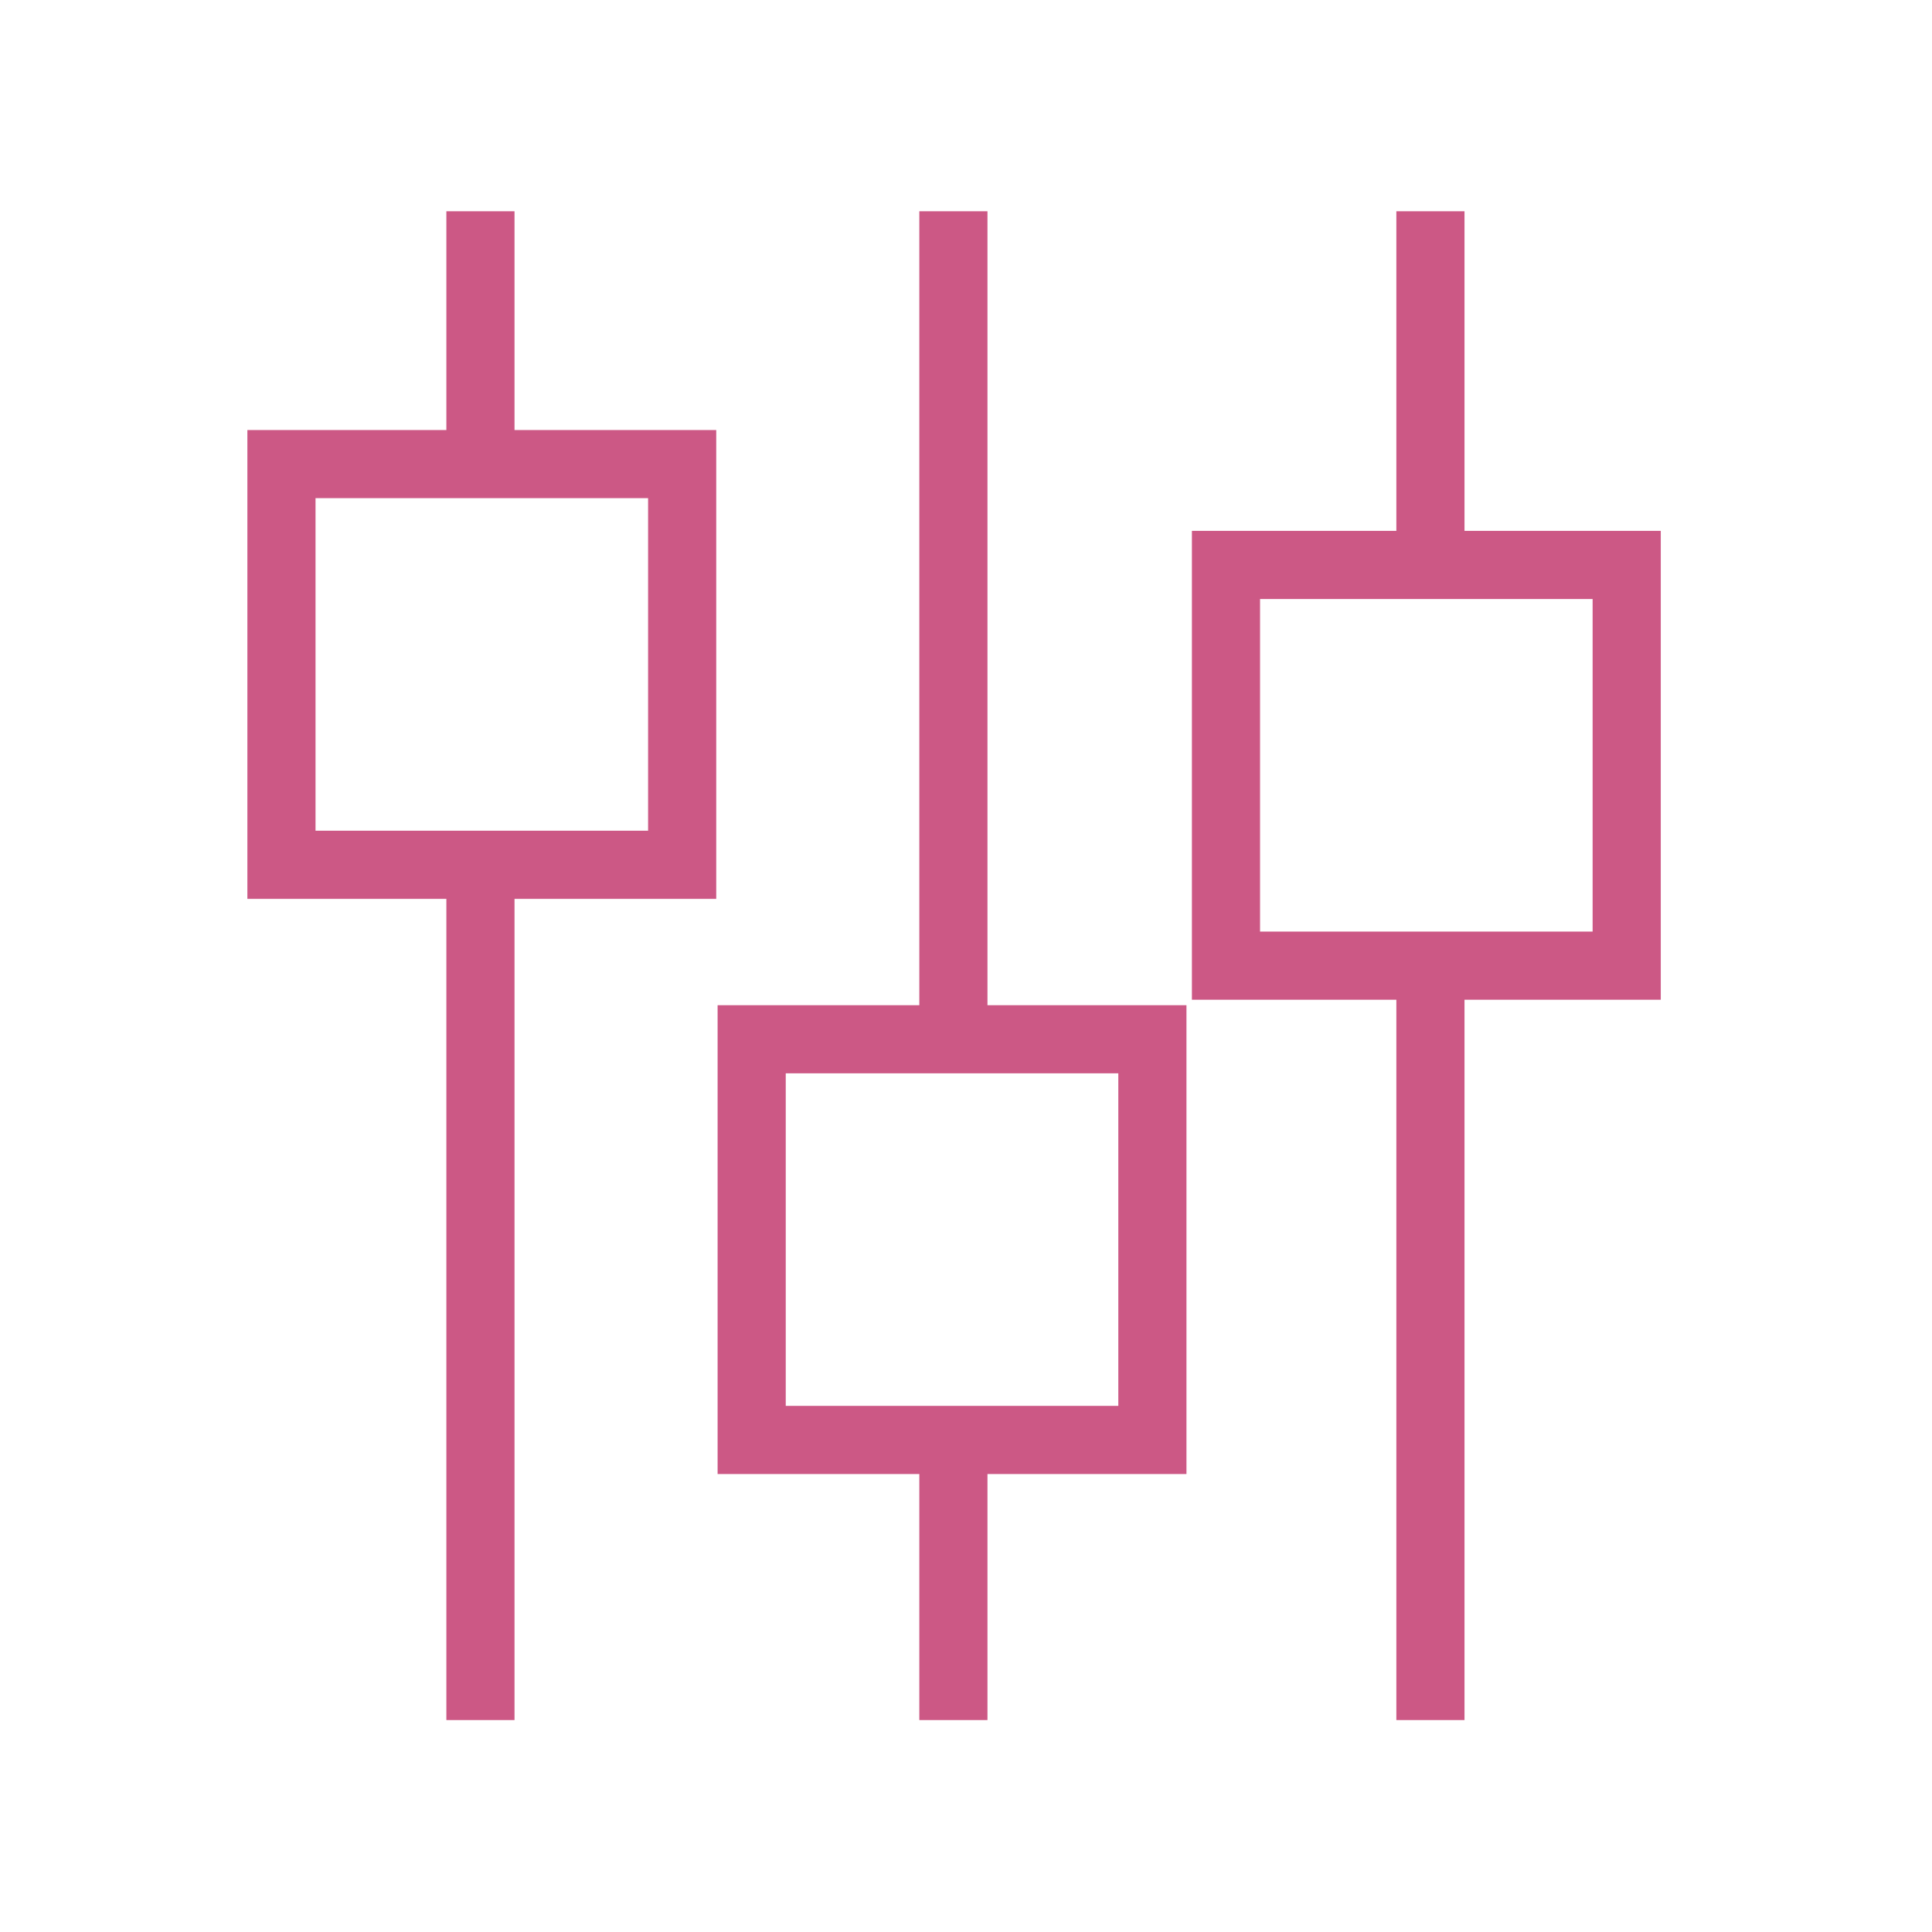
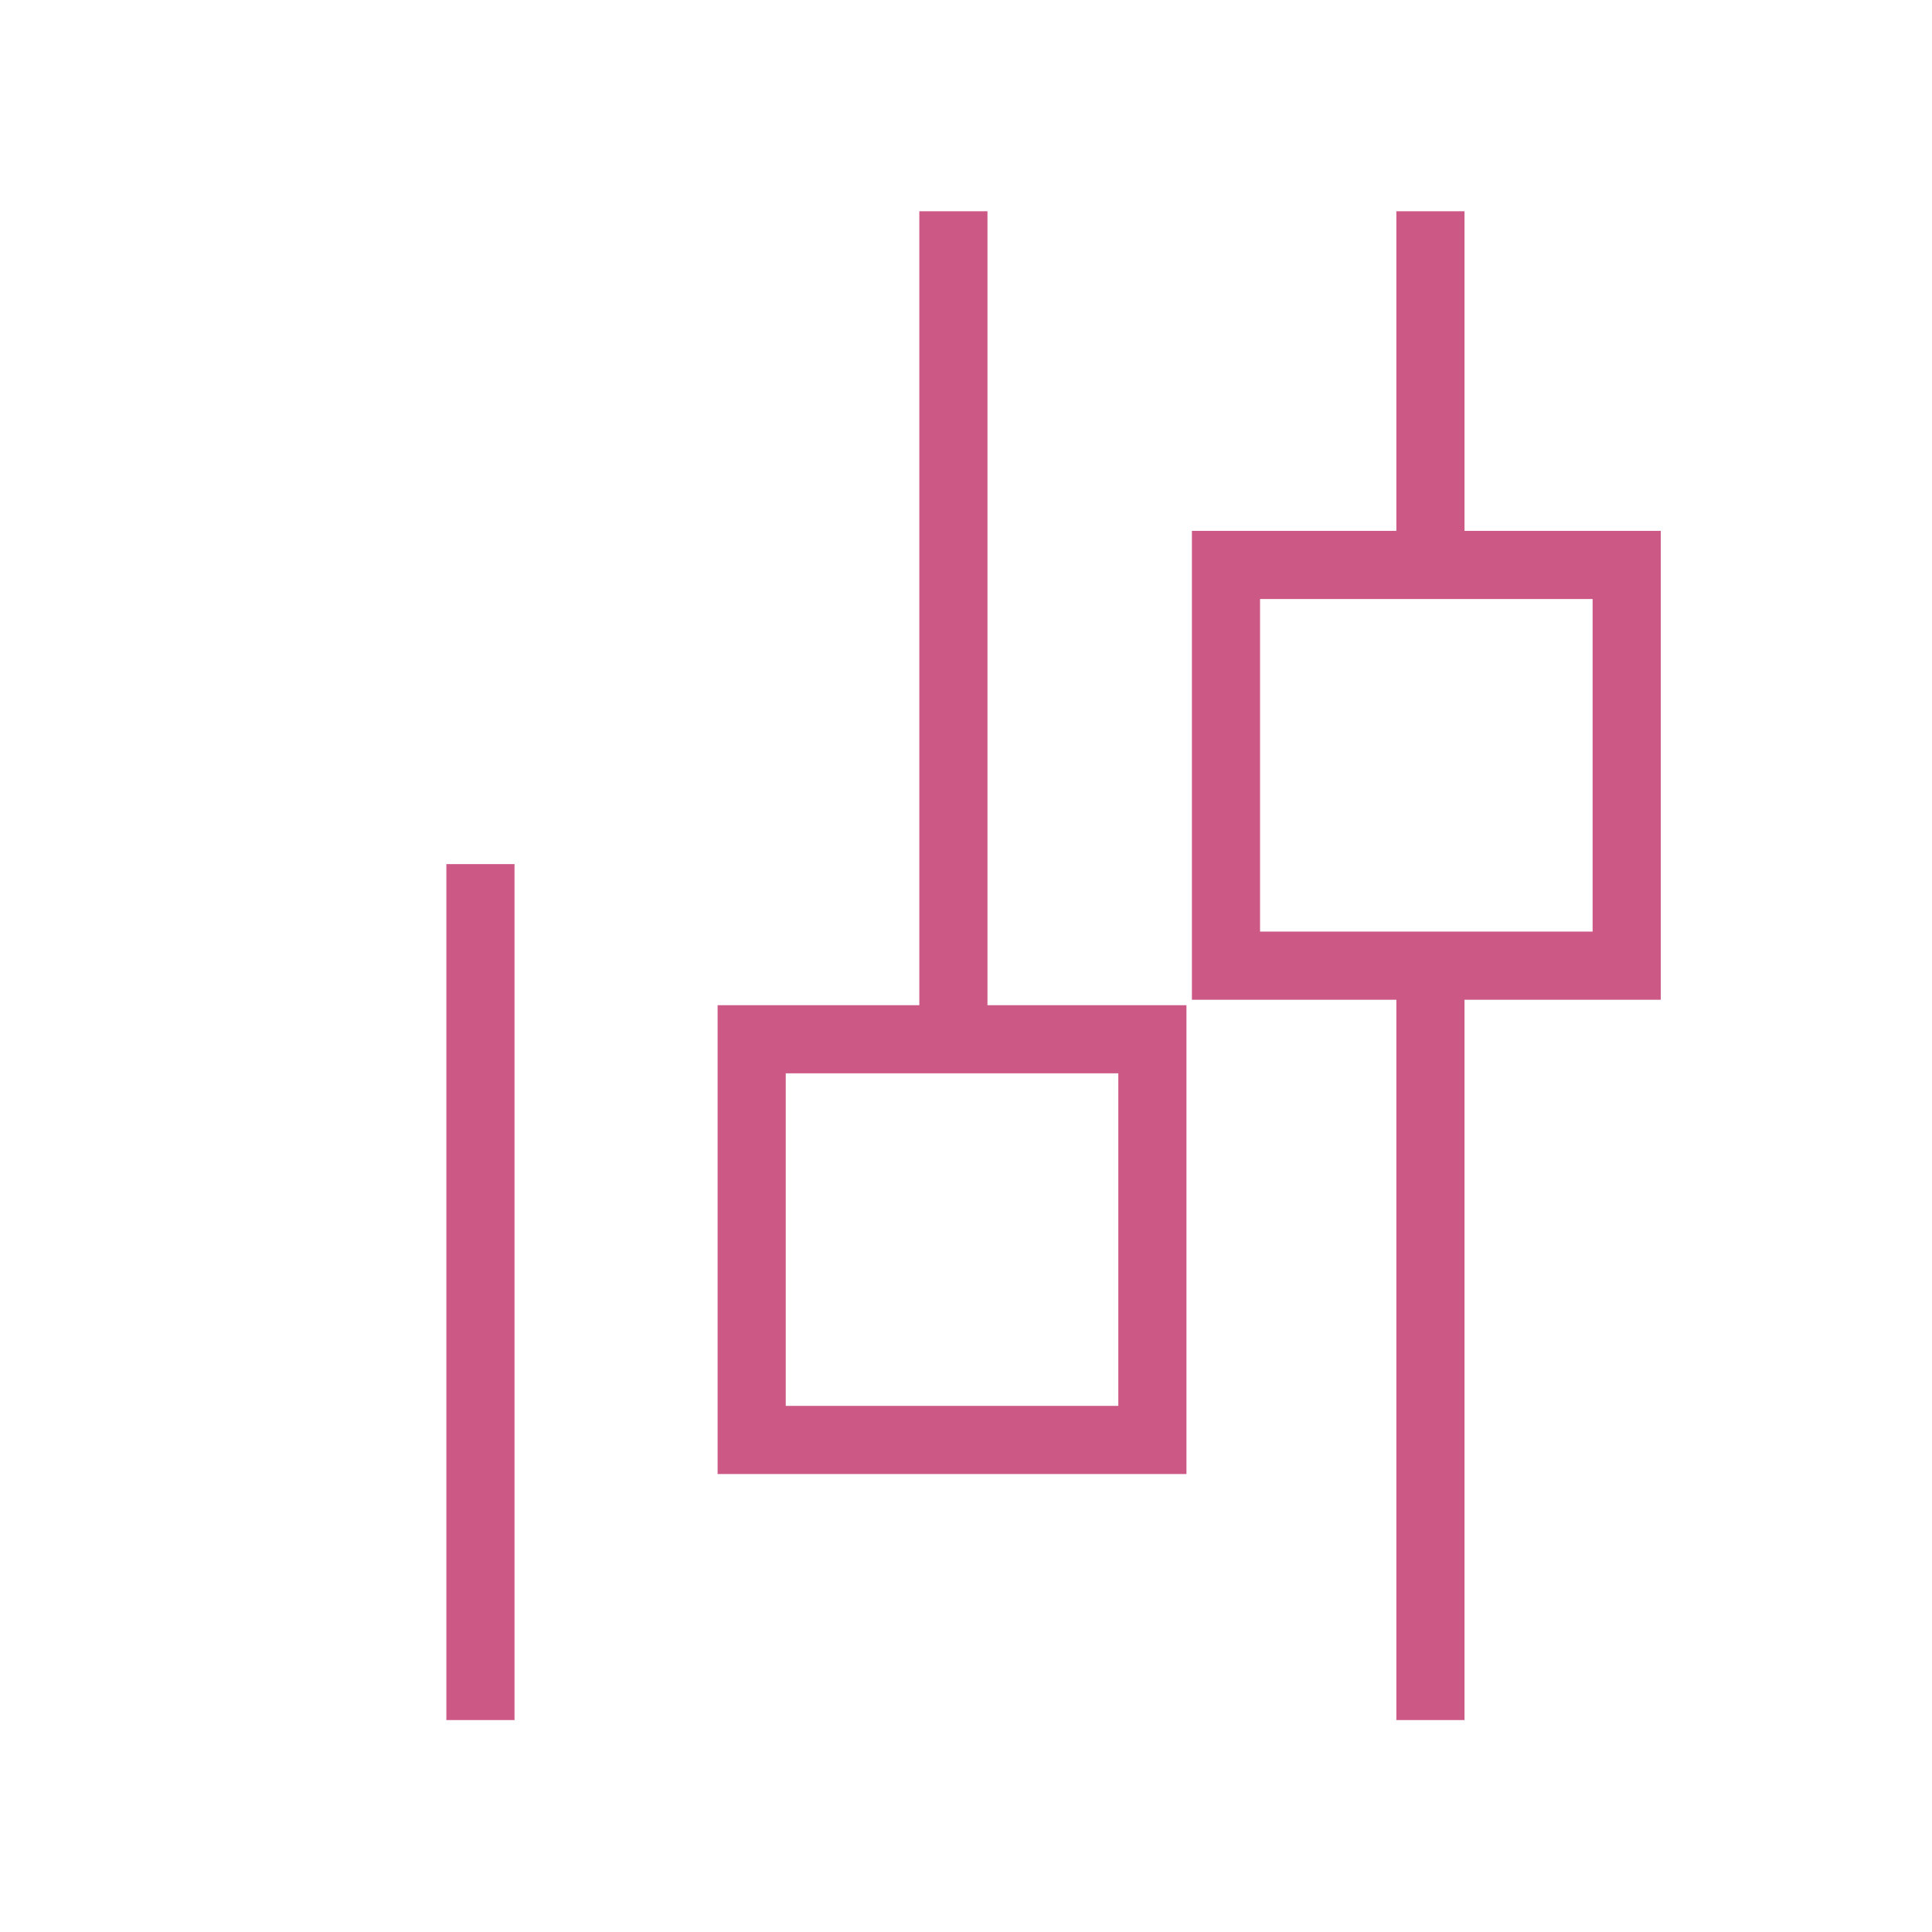
<svg xmlns="http://www.w3.org/2000/svg" id="Calque_1" viewBox="0 0 28.35 28.35">
  <defs>
    <style>.cls-1{fill:none;stroke:#cc5885;stroke-miterlimit:10;}</style>
  </defs>
  <line class="cls-1" x1="20.99" y1="25.24" x2="20.99" y2="14.17" />
  <line class="cls-1" x1="20.99" y1="8.29" x2="20.99" y2="3.1" />
-   <line class="cls-1" x1="13.99" y1="25.24" x2="13.99" y2="21.13" />
  <line class="cls-1" x1="13.99" y1="15.25" x2="13.99" y2="3.1" />
  <line class="cls-1" x1="7.05" y1="25.24" x2="7.05" y2="12.68" />
-   <line class="cls-1" x1="7.05" y1="6.8" x2="7.05" y2="3.1" />
  <rect class="cls-1" x="17.98" y="8.29" width="5.88" height="5.88" transform="translate(32.16 -9.69) rotate(90)" />
  <rect class="cls-1" x="11.02" y="15.25" width="5.88" height="5.88" transform="translate(32.16 4.23) rotate(90)" />
-   <rect class="cls-1" x="4.13" y="6.8" width="5.88" height="5.88" transform="translate(16.81 2.68) rotate(90)" />
</svg>